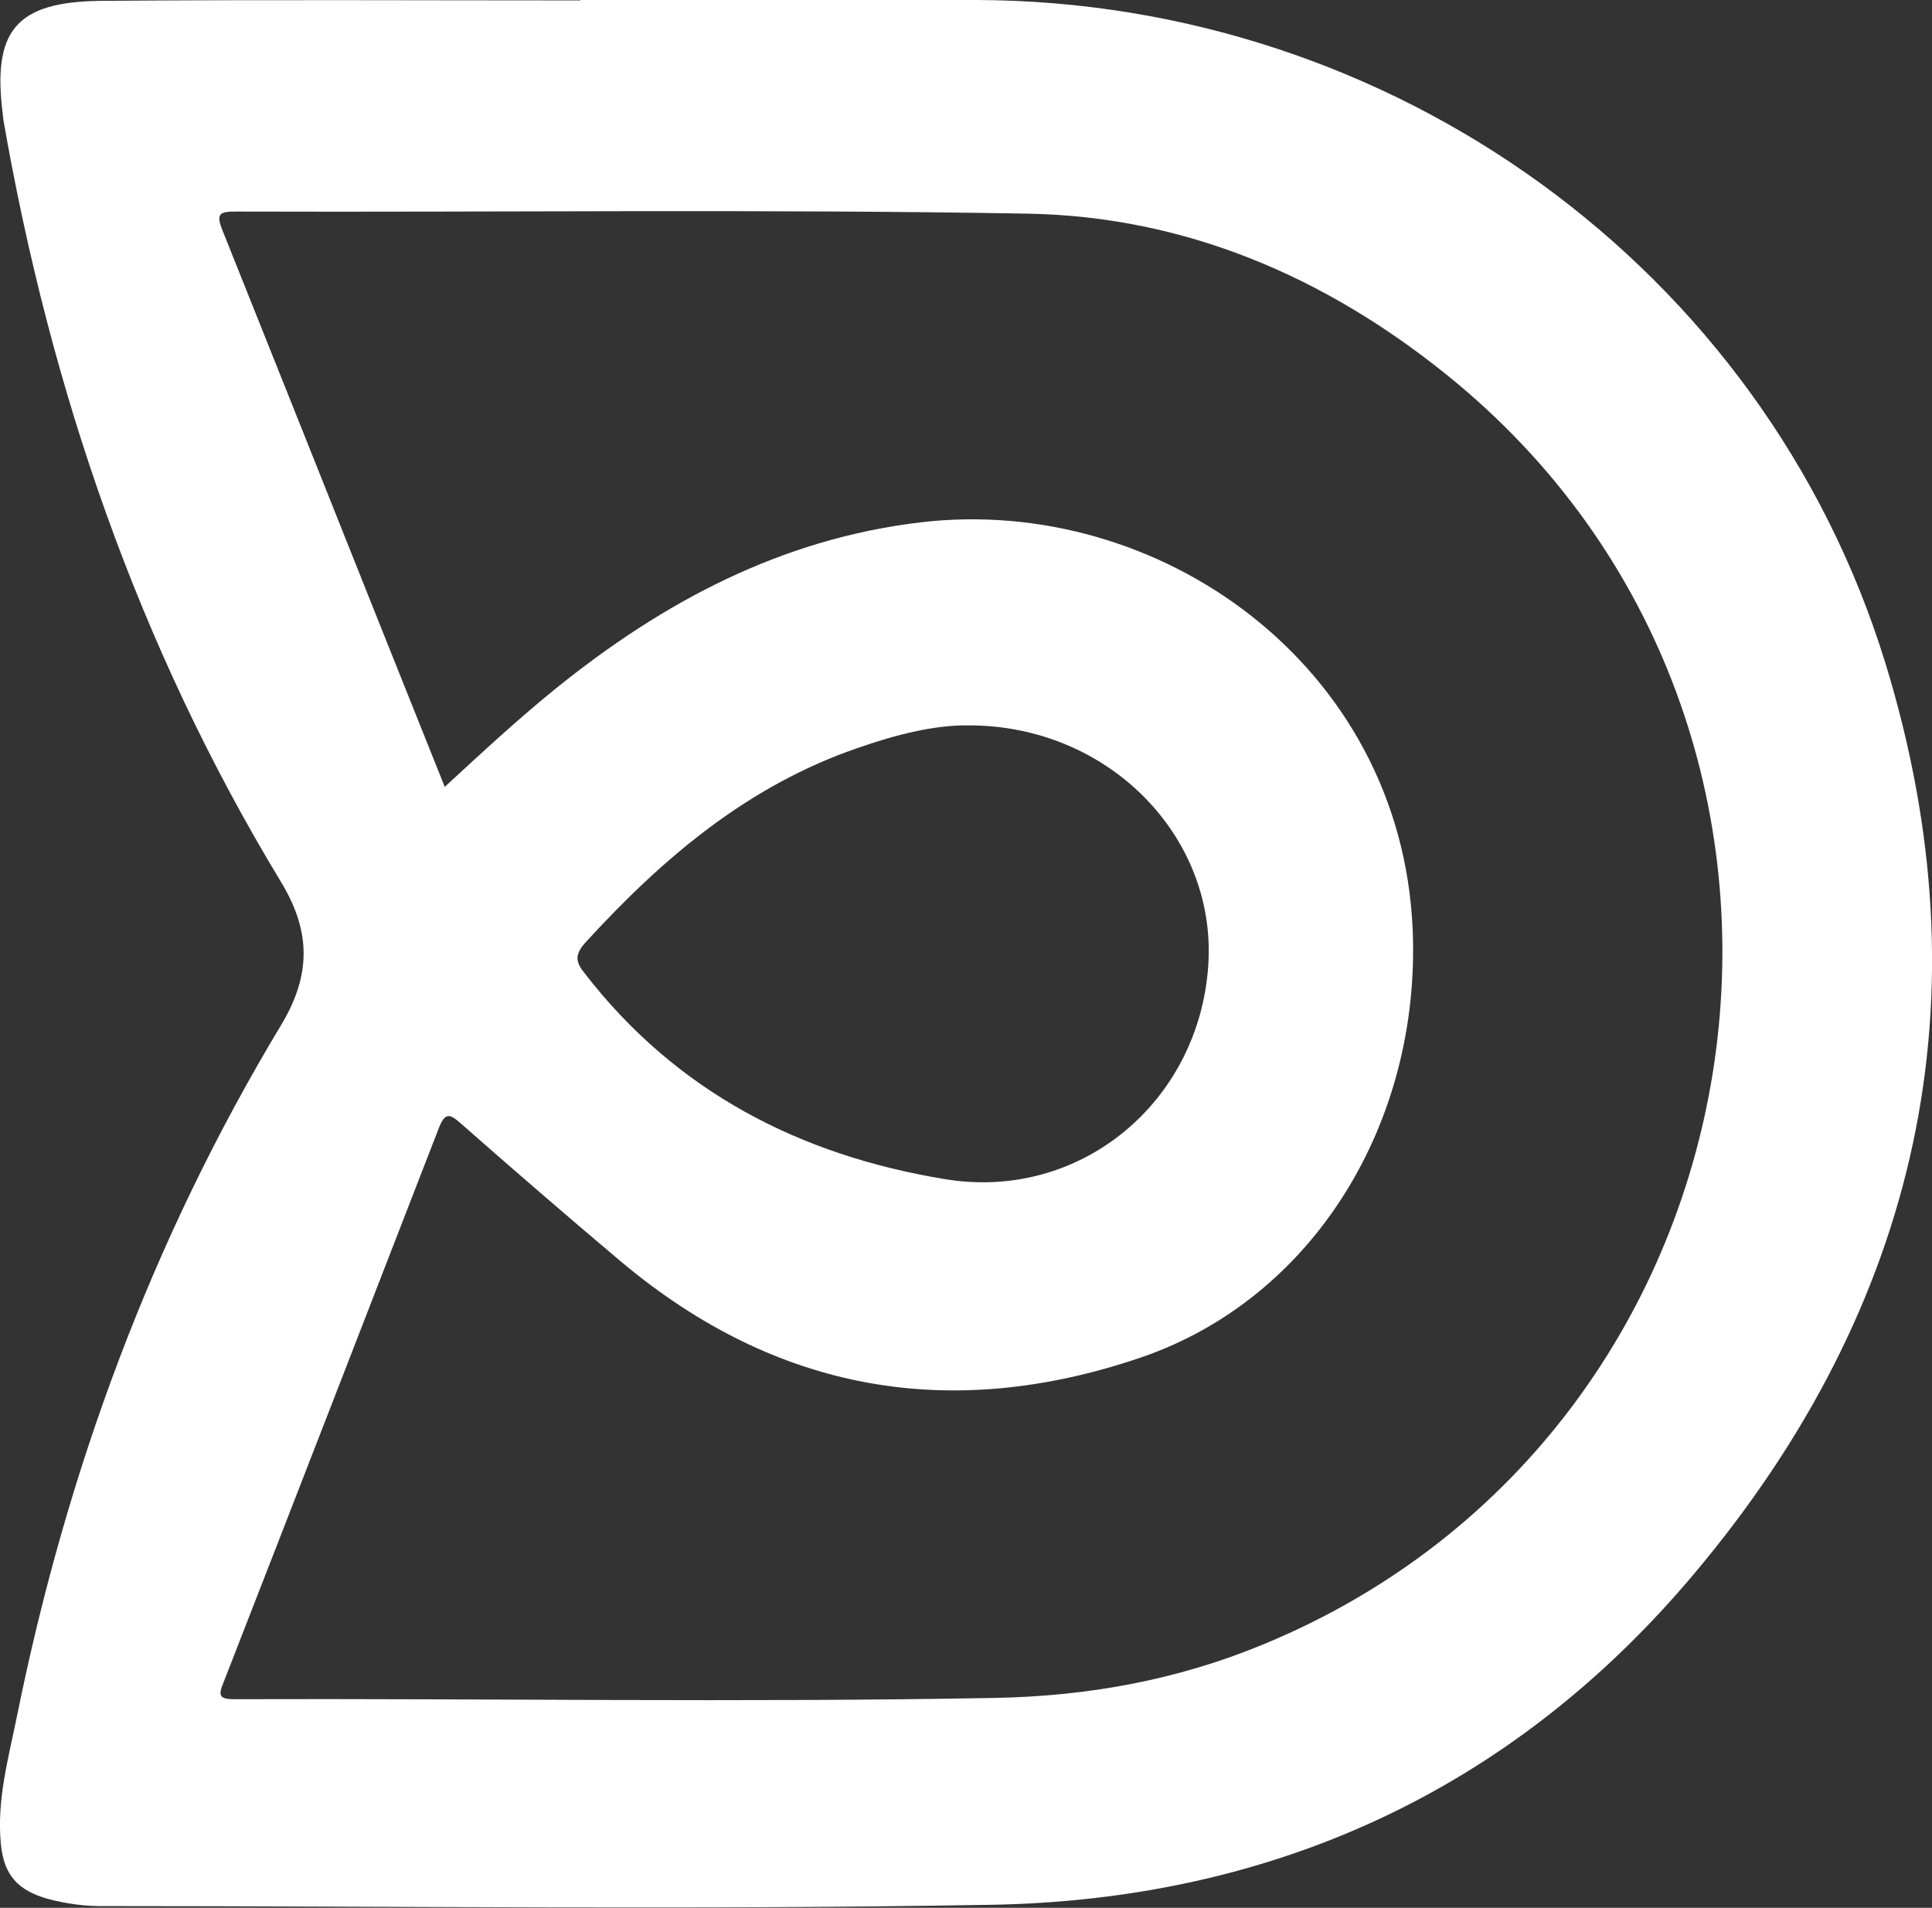
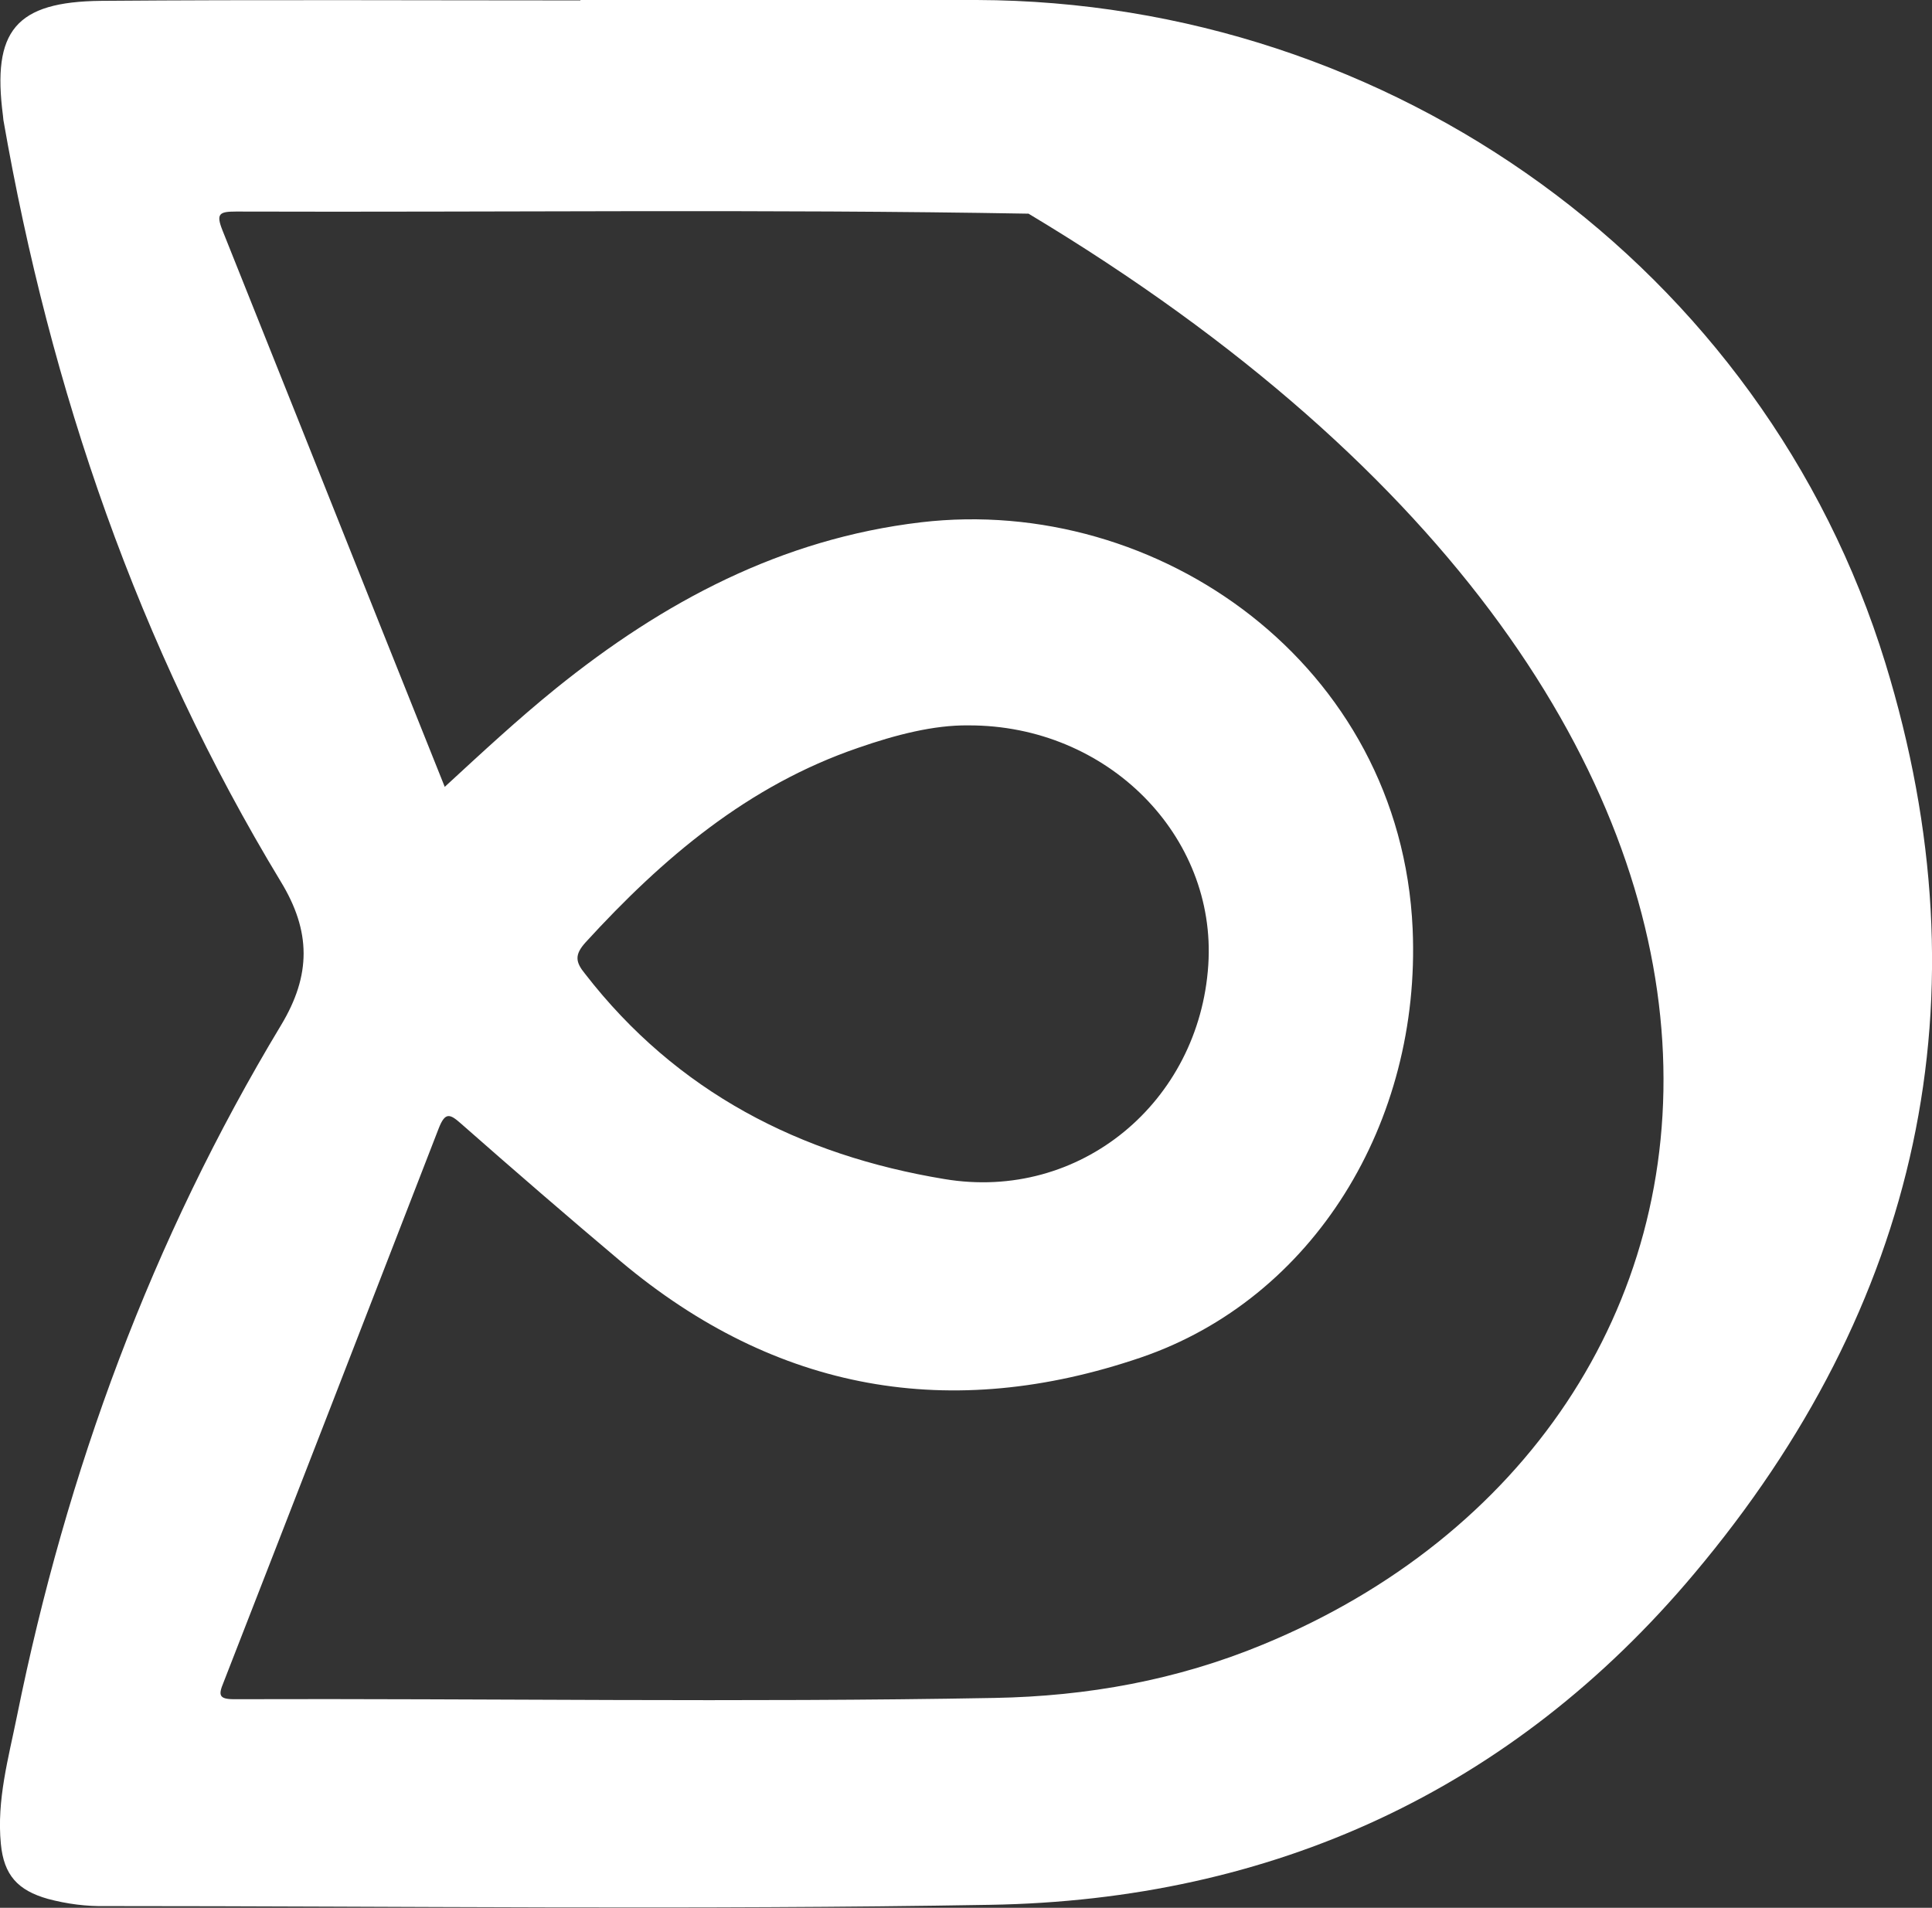
<svg xmlns="http://www.w3.org/2000/svg" version="1.1" id="Layer_1" x="0px" y="0px" viewBox="0 0 455.7 450" style="enable-background:new 0 0 455.7 450;" xml:space="preserve">
  <rect x="0" y="0" width="455.7" height="450" fill="#333333" stroke="none" />
  <style type="text/css">
	.st0{fill:#FFFFFF;}
</style>
-   <path class="st0" d="M444.7,156.4C416,63.1,328.2,0.3,230.4,0c-31.2-0.1-62.3,0-93.5,0v0.1c-37.7,0-75.3-0.2-113,0.1  C3.6,0.4-1.9,7.3,0.7,27.3c0,0.3,0.1,0.7,0.1,1C11.9,92,32.6,152.4,66.2,207.9c7.2,11.8,7.2,22.1,0.1,33.9  C35.8,292.4,15.7,347,4,404.8c-2,9.9-4.8,19.8-3.8,30.1c0.7,7.4,4,11,11.1,13c4.5,1.2,9.1,1.8,13.8,1.7c69.5,0,139,0.9,208.4-0.3  c66.6-1.1,123.2-27,166.1-78.1C452.7,308.1,469,235.5,444.7,156.4z M297.9,387.9c-20.3,8.4-41.4,12.2-63.3,12.6  c-59.8,1.1-119.6,0.1-179.4,0.3c-3.6,0-3.7-1-2.5-3.9c17-43.6,33.9-87.2,50.8-130.8c1.5-3.8,2.6-3.4,5.2-1.1  c12.5,11,25.1,21.9,37.8,32.6c36.6,30.7,77.7,37.9,122.6,22.6c40.7-13.9,66.1-55.4,64.1-101.1c-2.8-62.4-60-102.5-116-95.9  c-32.9,3.9-60.7,18.7-86.1,39.2c-8.9,7.2-17.3,15-26.2,23.2c-5.1-12.8-10.1-25.2-15-37.5C77.5,116.9,65,85.7,52.5,54.4  c-1.6-4-0.8-4.5,3.2-4.5c62.3,0.2,124.6-0.6,186.9,0.5c36.9,0.7,69.8,14.8,98.5,37.9C444.7,171.6,420.7,337.3,297.9,387.9z   M138.1,222.3c18.2-19.9,38.3-37,64.3-45.9c8.9-3.1,17.9-5.4,26-5.3c32.9-0.1,58.6,26.1,56.6,56.5c-2.1,32.3-30.2,55.9-62.3,50.5  c-33.9-5.6-63.1-20.5-84.7-48.4C135.7,226.9,135.5,225.2,138.1,222.3z" />
+   <path class="st0" d="M444.7,156.4C416,63.1,328.2,0.3,230.4,0c-31.2-0.1-62.3,0-93.5,0v0.1c-37.7,0-75.3-0.2-113,0.1  C3.6,0.4-1.9,7.3,0.7,27.3c0,0.3,0.1,0.7,0.1,1C11.9,92,32.6,152.4,66.2,207.9c7.2,11.8,7.2,22.1,0.1,33.9  C35.8,292.4,15.7,347,4,404.8c-2,9.9-4.8,19.8-3.8,30.1c0.7,7.4,4,11,11.1,13c4.5,1.2,9.1,1.8,13.8,1.7c69.5,0,139,0.9,208.4-0.3  c66.6-1.1,123.2-27,166.1-78.1C452.7,308.1,469,235.5,444.7,156.4z M297.9,387.9c-20.3,8.4-41.4,12.2-63.3,12.6  c-59.8,1.1-119.6,0.1-179.4,0.3c-3.6,0-3.7-1-2.5-3.9c17-43.6,33.9-87.2,50.8-130.8c1.5-3.8,2.6-3.4,5.2-1.1  c12.5,11,25.1,21.9,37.8,32.6c36.6,30.7,77.7,37.9,122.6,22.6c40.7-13.9,66.1-55.4,64.1-101.1c-2.8-62.4-60-102.5-116-95.9  c-32.9,3.9-60.7,18.7-86.1,39.2c-8.9,7.2-17.3,15-26.2,23.2c-5.1-12.8-10.1-25.2-15-37.5C77.5,116.9,65,85.7,52.5,54.4  c-1.6-4-0.8-4.5,3.2-4.5c62.3,0.2,124.6-0.6,186.9,0.5C444.7,171.6,420.7,337.3,297.9,387.9z   M138.1,222.3c18.2-19.9,38.3-37,64.3-45.9c8.9-3.1,17.9-5.4,26-5.3c32.9-0.1,58.6,26.1,56.6,56.5c-2.1,32.3-30.2,55.9-62.3,50.5  c-33.9-5.6-63.1-20.5-84.7-48.4C135.7,226.9,135.5,225.2,138.1,222.3z" />
</svg>